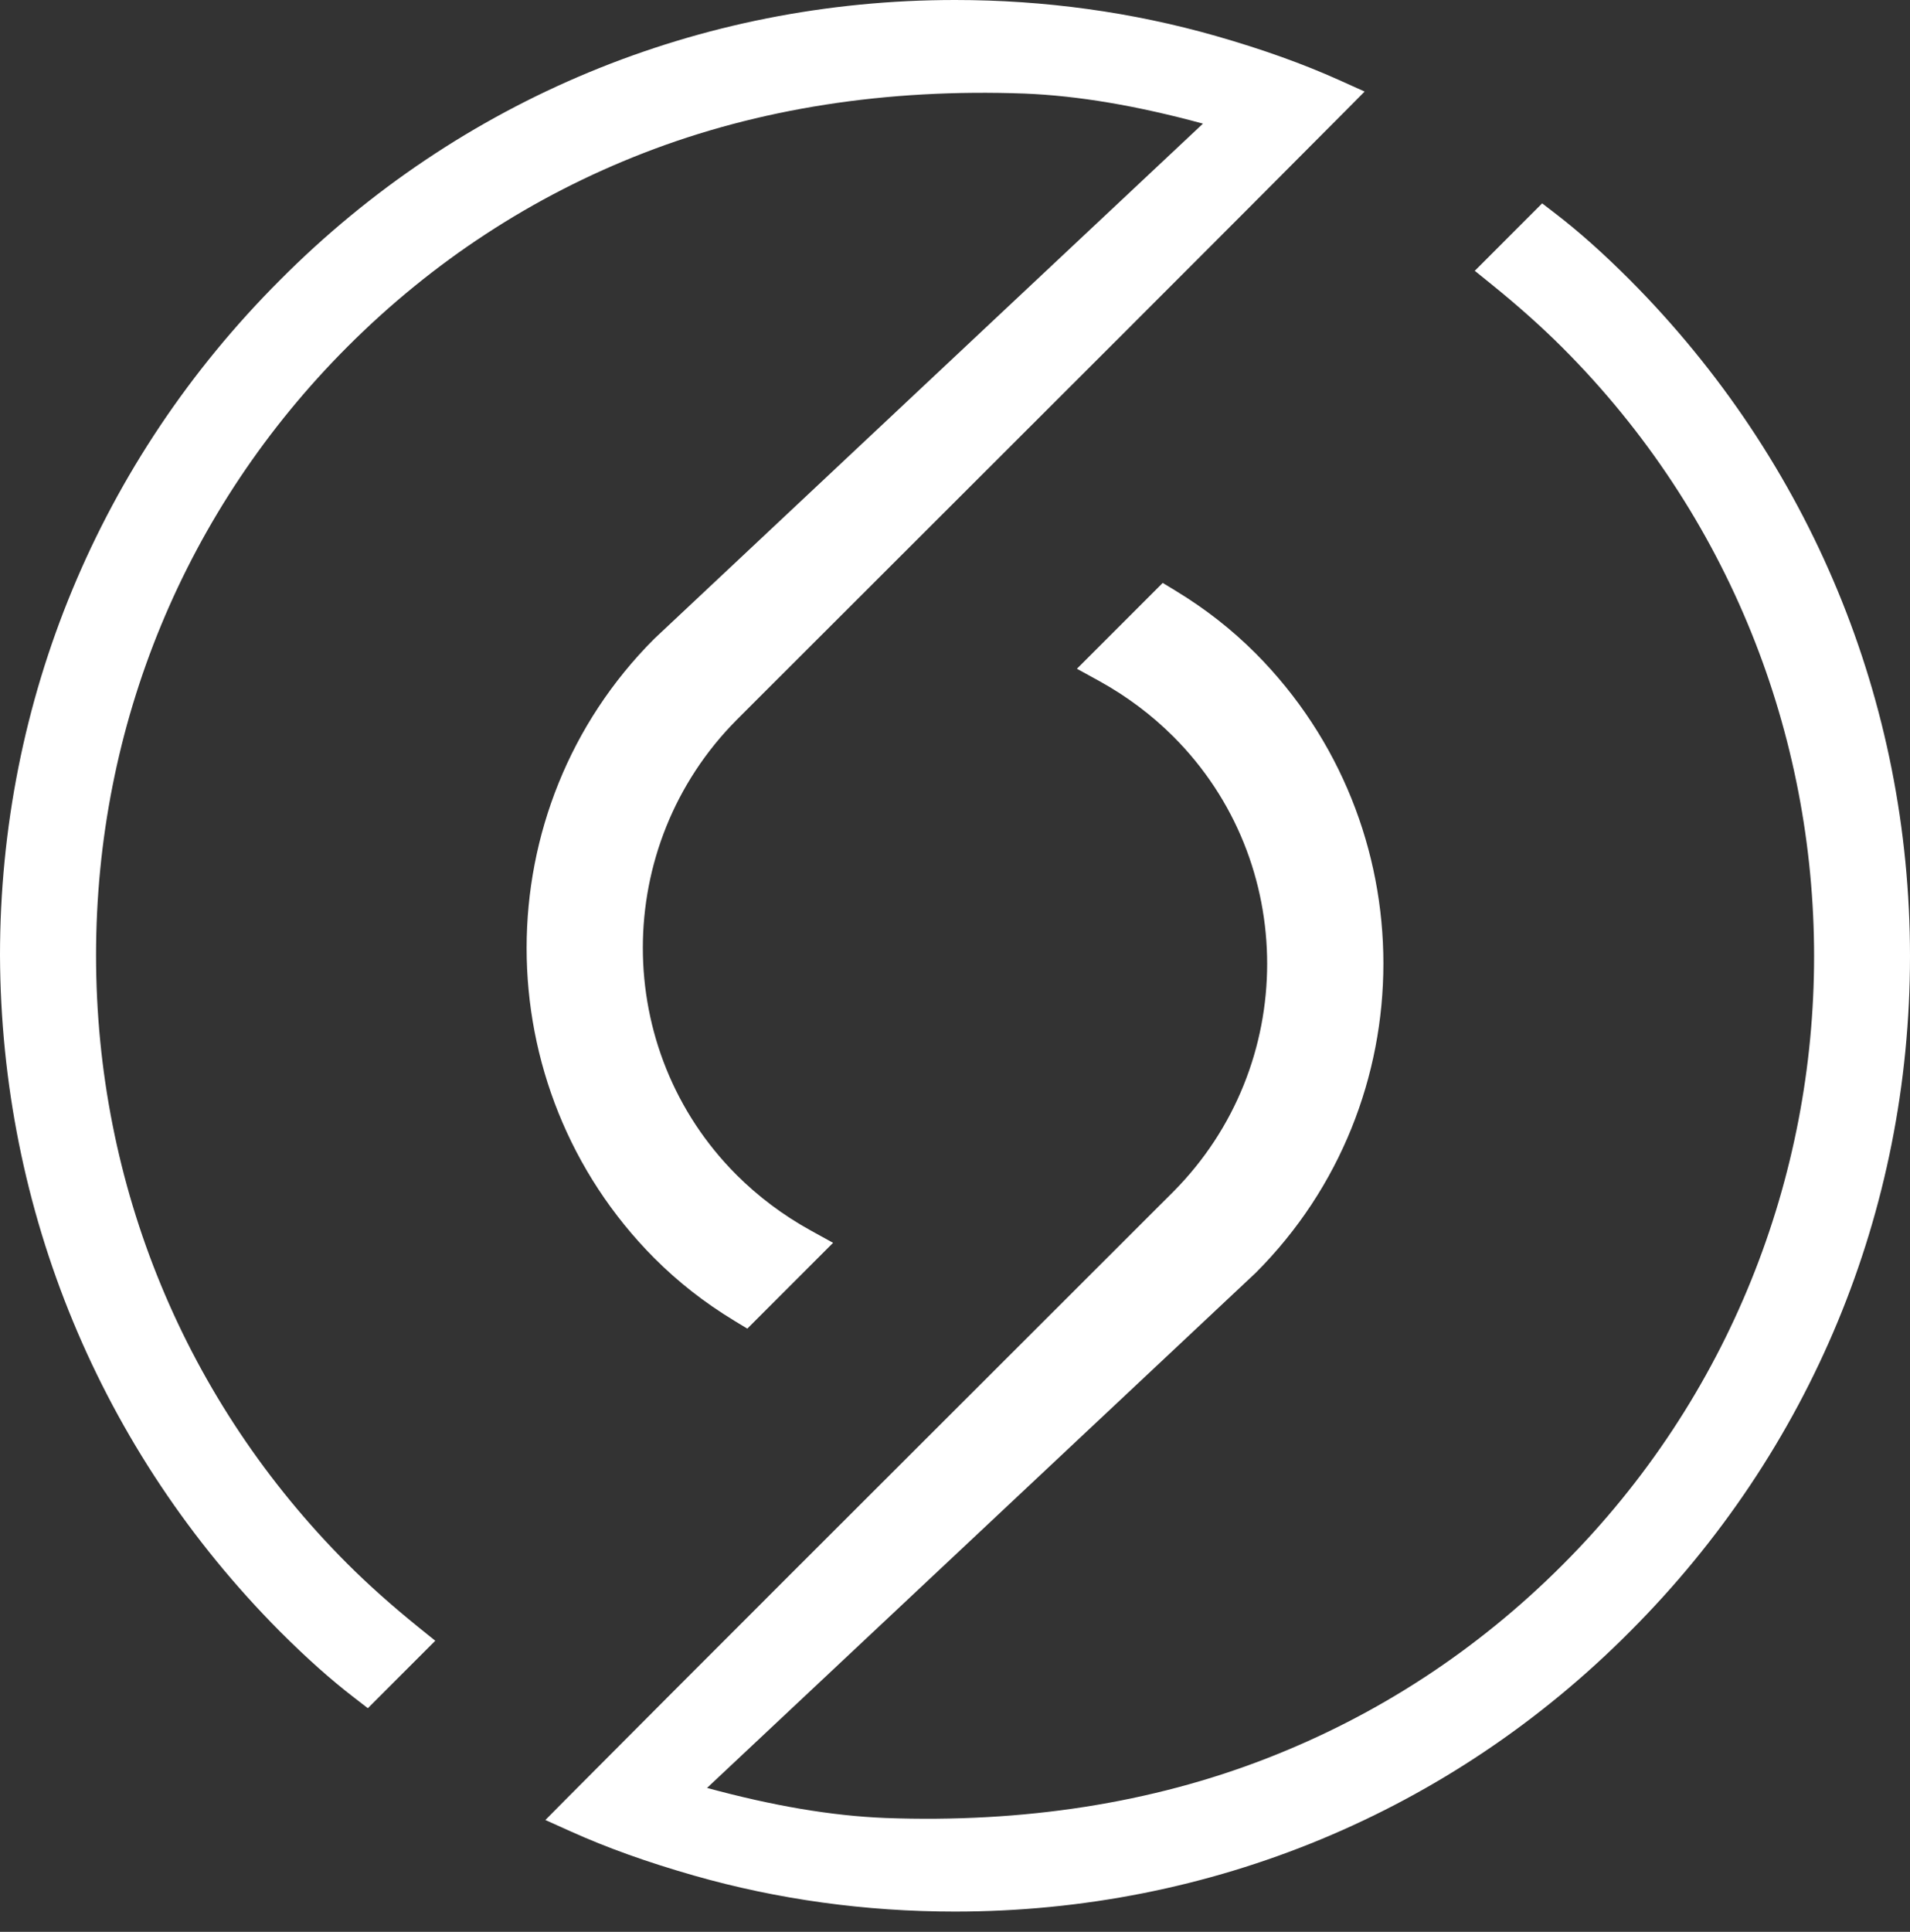
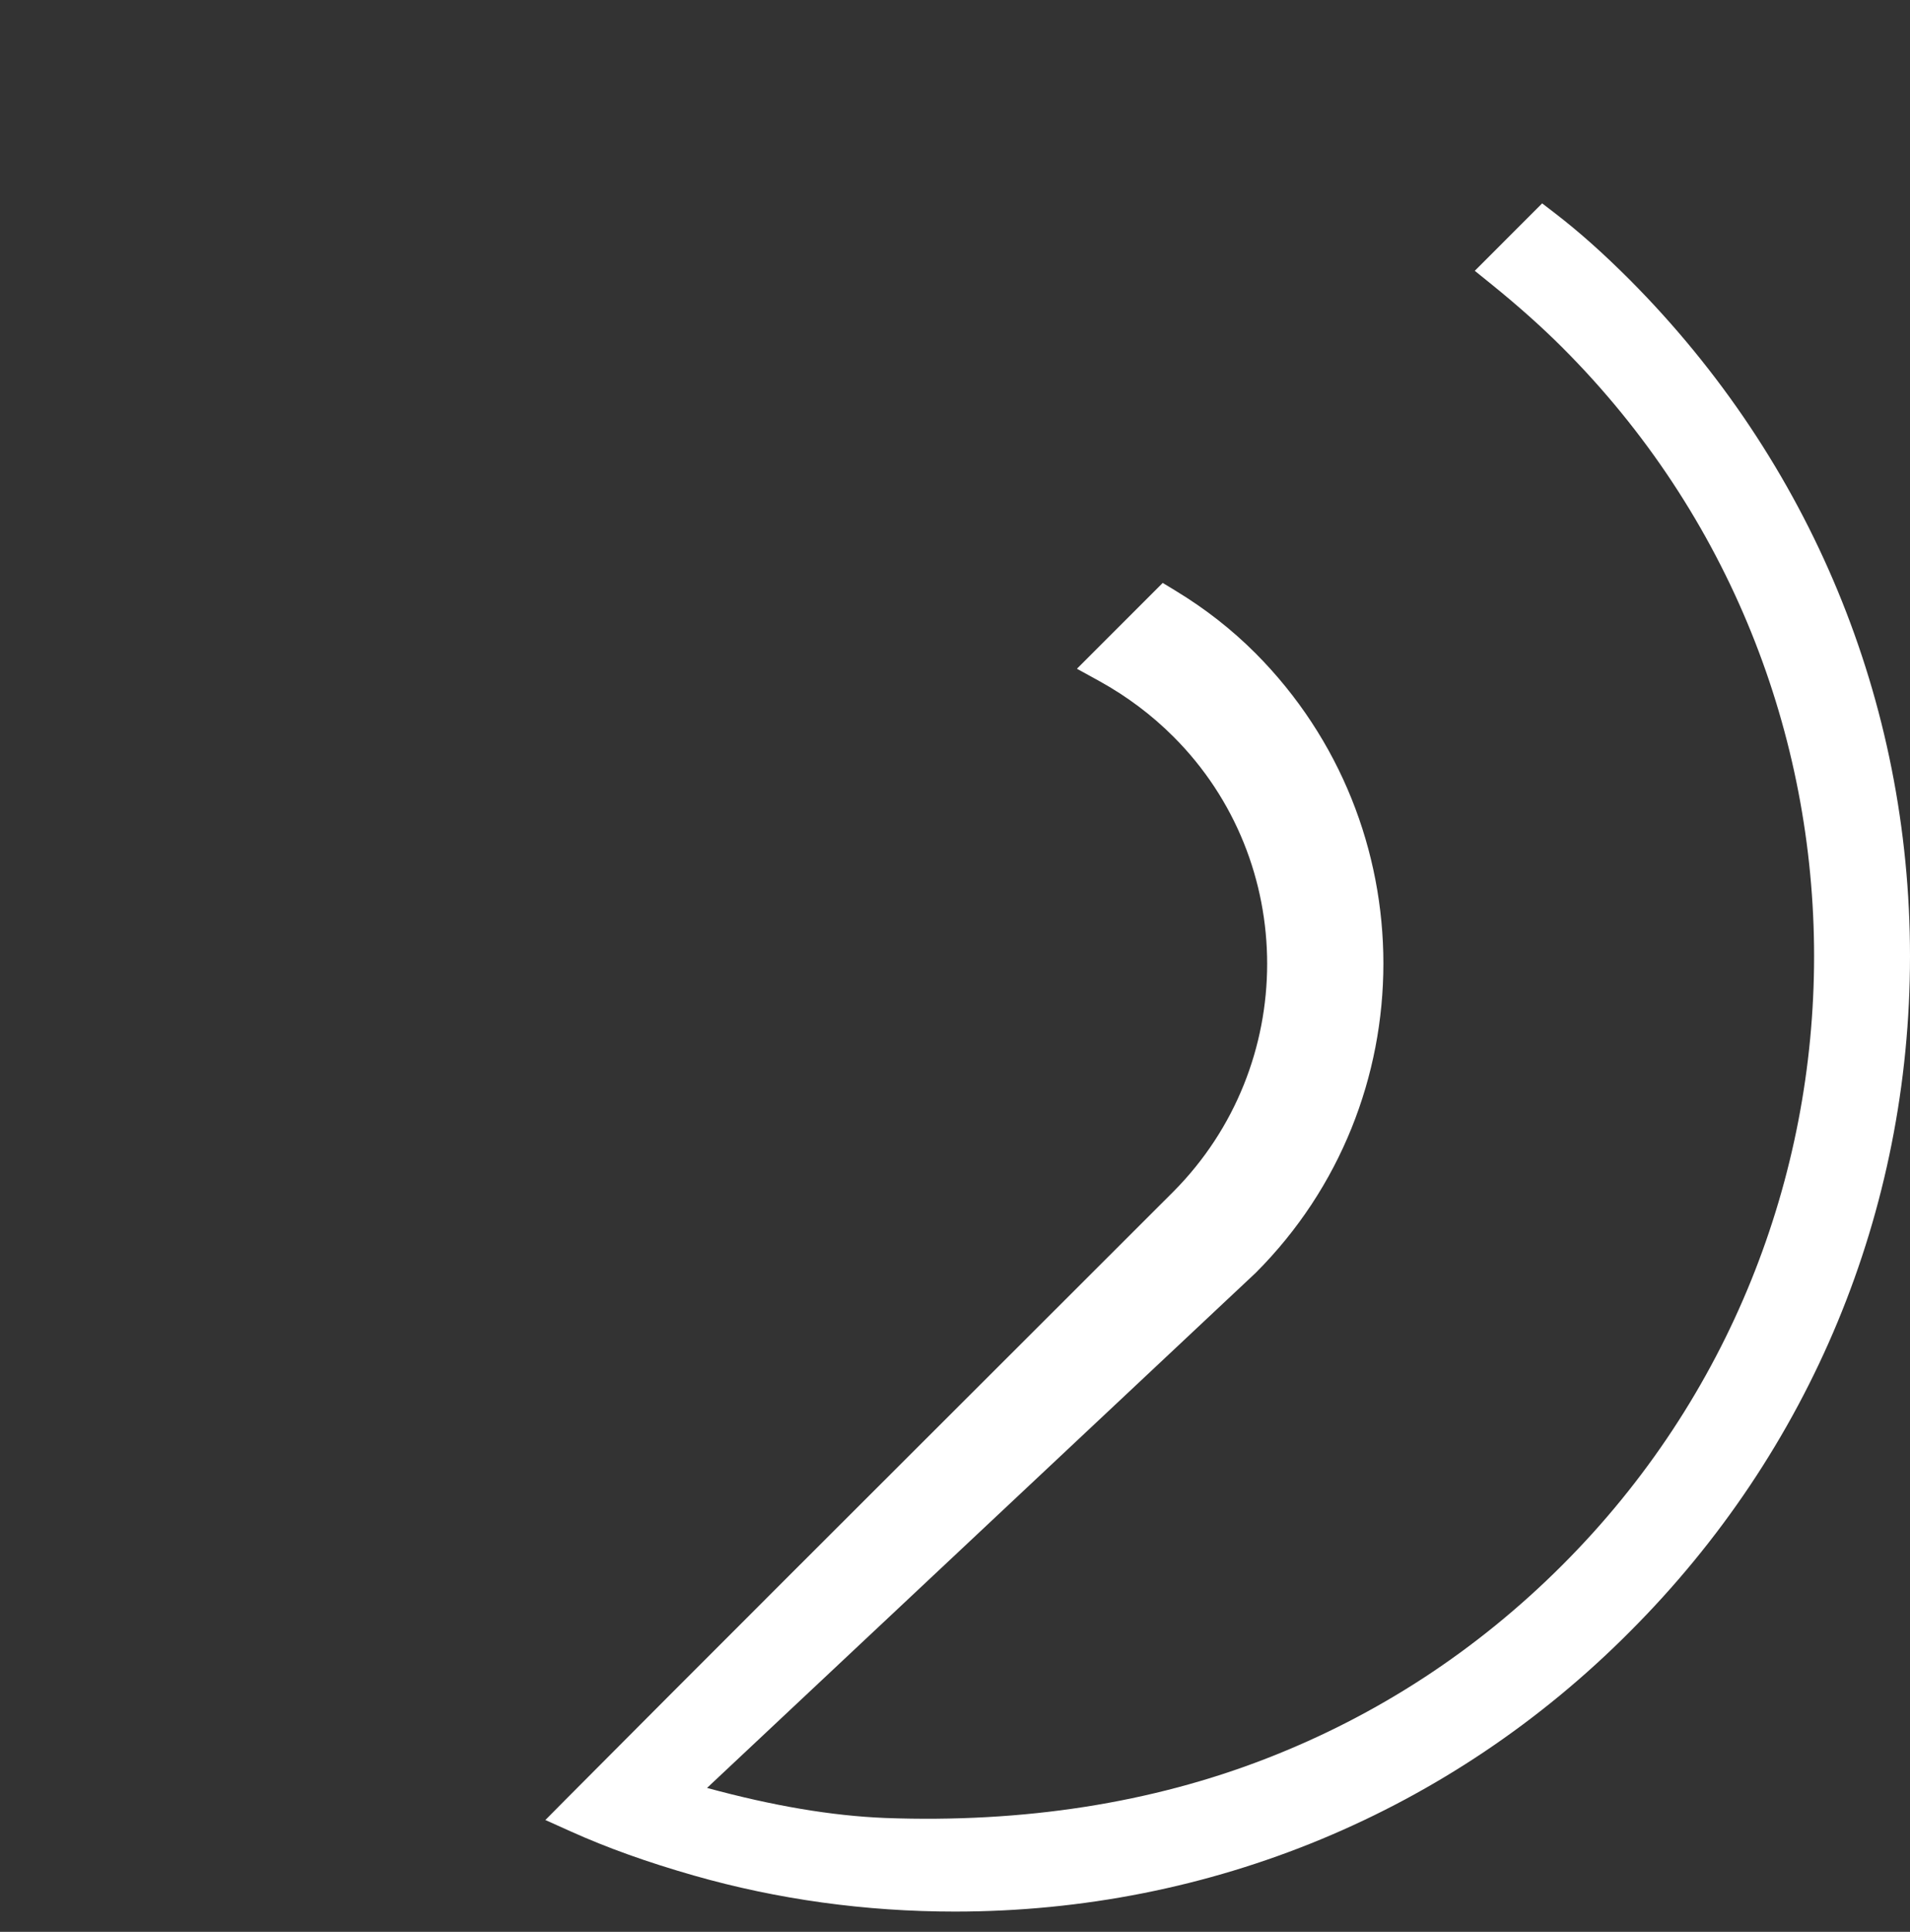
<svg xmlns="http://www.w3.org/2000/svg" width="90" height="91" viewBox="0 0 90 91" fill="none">
  <rect x="0" y="0" width="90" height="91" fill="#333333" stroke="none" />
-   <path d="M76.809 13.195L76.807 13.193C75.557 11.943 74.411 10.921 73.302 10.068L72.667 9.58L69.492 12.757L70.281 13.394C71.529 14.403 72.654 15.406 73.624 16.376C89.433 32.185 89.433 57.908 73.624 73.717C69.604 77.737 64.91 80.804 59.673 82.835C54.273 84.936 48.229 85.878 41.713 85.637C39.201 85.536 36.441 85.071 33.316 84.221L59.171 59.956C67.19 51.937 67.192 38.85 59.171 30.783C58.041 29.652 56.808 28.686 55.4 27.831L54.788 27.459L50.745 31.502L51.808 32.087C53.1 32.801 54.273 33.68 55.296 34.705C61.181 40.588 61.179 50.201 55.296 56.127L54.188 57.234C53.083 58.34 51.212 60.209 48.918 62.499C42.137 69.268 31.892 79.498 26.625 84.797L25.698 85.733L26.899 86.273C28.614 87.045 30.512 87.724 32.7 88.349C36.643 89.475 40.781 90.046 45 90.046C57.051 90.046 68.348 85.361 76.807 76.853C85.314 68.344 90 57.049 90 45.047C90 33.061 85.316 21.749 76.809 13.195Z" fill="white" />
-   <path d="M30.827 59.262L30.829 59.264C31.959 60.394 33.194 61.361 34.602 62.215L35.214 62.586L39.255 58.544L38.192 57.958C36.902 57.246 35.727 56.364 34.704 55.342C28.819 49.458 28.821 39.846 34.704 33.919L35.812 32.81C36.942 31.68 38.875 29.75 41.24 27.389C47.975 20.666 58.151 10.506 63.375 5.247L64.302 4.313L63.103 3.773C61.388 3.002 59.489 2.323 57.3 1.696C53.359 0.571 49.221 0 45 0C32.951 0 21.654 4.686 13.193 13.193C4.686 21.7 0 32.997 0 45.004C0.046 57.034 4.732 68.344 13.193 76.853C14.443 78.103 15.591 79.126 16.698 79.976L17.333 80.466L20.51 77.289L19.721 76.653C18.471 75.642 17.346 74.639 16.376 73.67C8.735 66.027 4.526 55.845 4.526 45C4.526 34.155 8.735 23.973 16.376 16.33C20.396 12.31 25.09 9.24 30.327 7.209C35.727 5.11 41.771 4.167 48.287 4.408C50.799 4.51 53.559 4.975 56.684 5.824L30.829 30.09C22.81 38.109 22.81 51.196 30.827 59.262Z" fill="white" />
+   <path d="M76.809 13.195L76.807 13.193C75.557 11.943 74.411 10.921 73.302 10.068L72.667 9.58L69.492 12.757L70.281 13.394C71.529 14.403 72.654 15.406 73.624 16.376C89.433 32.185 89.433 57.908 73.624 73.717C69.604 77.737 64.91 80.804 59.673 82.835C54.273 84.936 48.229 85.878 41.713 85.637C39.201 85.536 36.441 85.071 33.316 84.221L59.171 59.956C67.19 51.937 67.192 38.85 59.171 30.783C58.041 29.652 56.808 28.686 55.4 27.831L54.788 27.459L50.745 31.502L51.808 32.087C53.1 32.801 54.273 33.68 55.296 34.705C61.181 40.588 61.179 50.201 55.296 56.127C53.083 58.34 51.212 60.209 48.918 62.499C42.137 69.268 31.892 79.498 26.625 84.797L25.698 85.733L26.899 86.273C28.614 87.045 30.512 87.724 32.7 88.349C36.643 89.475 40.781 90.046 45 90.046C57.051 90.046 68.348 85.361 76.807 76.853C85.314 68.344 90 57.049 90 45.047C90 33.061 85.316 21.749 76.809 13.195Z" fill="white" />
</svg>